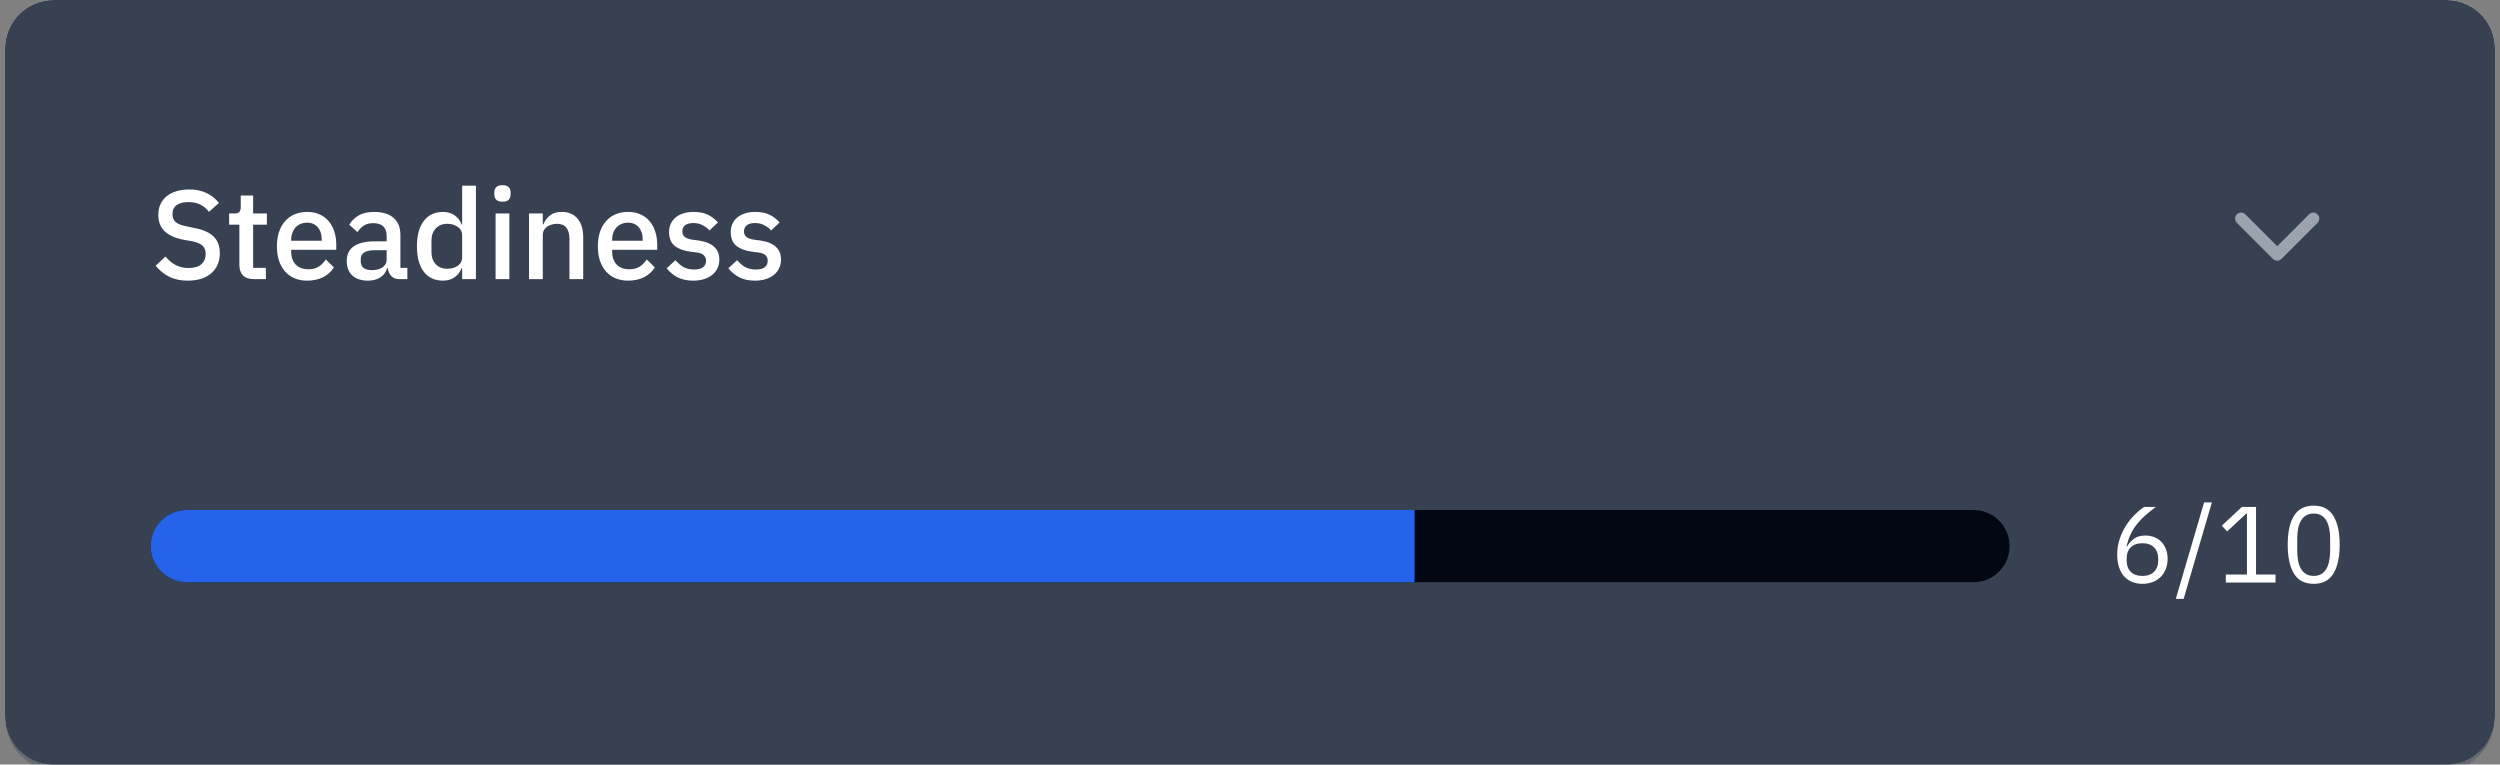
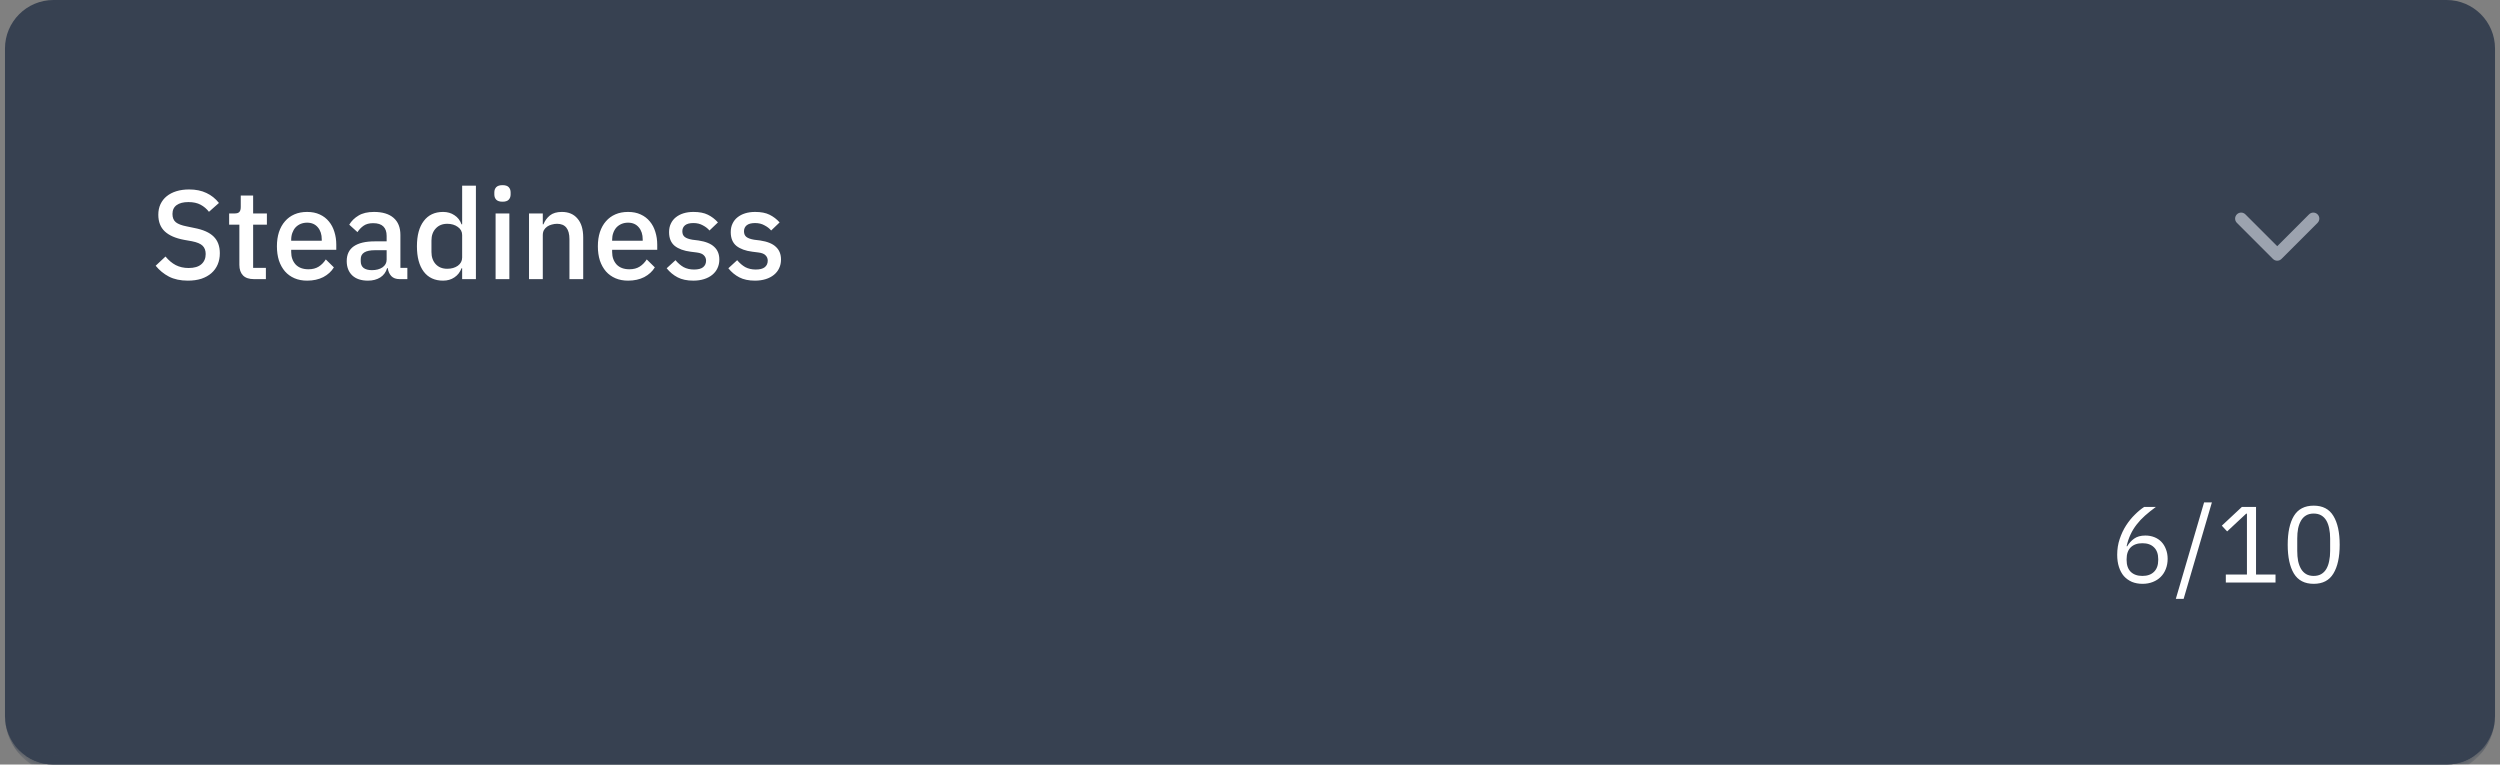
<svg xmlns="http://www.w3.org/2000/svg" width="206" height="63" viewBox="0 0 206 63" fill="none">
  <rect x="0" y="0" width="206" height="63" fill="#808080" stroke="none" />
  <g clip-path="url(#clip0_1537_44788)">
    <mask id="path-1-inside-1_1537_44788" fill="white">
      <path d="M0.41 4C0.41 1.791 2.201 0 4.41 0H201.59C203.799 0 205.59 1.791 205.59 4V59C205.59 61.209 203.799 63 201.59 63H4.41C2.201 63 0.41 61.209 0.41 59V4Z" />
    </mask>
-     <path d="M0.41 4C0.41 1.791 2.201 0 4.41 0H201.59C203.799 0 205.59 1.791 205.59 4V59C205.59 61.209 203.799 63 201.59 63H4.41C2.201 63 0.41 61.209 0.41 59V4Z" fill="white" />
    <mask id="path-3-inside-2_1537_44788" fill="white">
      <path d="M0.41 0H205.59V63H0.41V0Z" />
    </mask>
    <path d="M0.41 0H205.59V63H0.41V0Z" fill="#374151" />
    <path d="M205.59 63V62.257H0.41V63V63.743H205.59V63Z" fill="#374151" mask="url(#path-3-inside-2_1537_44788)" />
    <path d="M15.48 23.125C14.87 23.125 14.35 23.014 13.919 22.792C13.496 22.57 13.132 22.271 12.826 21.897L13.638 21.137C13.895 21.449 14.176 21.685 14.481 21.845C14.793 22.004 15.147 22.084 15.543 22.084C16.008 22.084 16.358 21.98 16.594 21.772C16.83 21.564 16.948 21.283 16.948 20.929C16.948 20.644 16.865 20.419 16.698 20.252C16.532 20.086 16.237 19.961 15.813 19.878L15.168 19.763C14.46 19.631 13.93 19.399 13.576 19.066C13.222 18.733 13.045 18.275 13.045 17.692C13.045 17.373 13.104 17.085 13.222 16.828C13.347 16.565 13.517 16.346 13.732 16.173C13.954 15.992 14.221 15.853 14.533 15.756C14.846 15.659 15.196 15.611 15.585 15.611C16.133 15.611 16.608 15.708 17.01 15.902C17.413 16.089 17.756 16.363 18.041 16.724L17.218 17.453C17.031 17.21 16.802 17.016 16.532 16.87C16.261 16.724 15.925 16.651 15.522 16.651C15.106 16.651 14.783 16.735 14.554 16.901C14.325 17.068 14.211 17.311 14.211 17.63C14.211 17.935 14.304 18.164 14.492 18.317C14.679 18.462 14.97 18.573 15.366 18.65L16.011 18.785C16.74 18.924 17.27 19.16 17.604 19.493C17.944 19.826 18.114 20.284 18.114 20.866C18.114 21.206 18.055 21.515 17.937 21.793C17.819 22.07 17.645 22.31 17.416 22.511C17.194 22.705 16.92 22.858 16.594 22.969C16.268 23.073 15.897 23.125 15.48 23.125ZM20.921 23C20.525 23 20.227 22.899 20.026 22.698C19.824 22.49 19.724 22.199 19.724 21.824V18.514H18.881V17.588H19.339C19.526 17.588 19.654 17.546 19.724 17.463C19.8 17.38 19.838 17.245 19.838 17.057V16.11H20.858V17.588H21.992V18.514H20.858V22.074H21.909V23H20.921ZM25.306 23.125C24.917 23.125 24.57 23.059 24.265 22.927C23.959 22.795 23.699 22.608 23.484 22.365C23.269 22.115 23.103 21.817 22.985 21.47C22.874 21.116 22.818 20.724 22.818 20.294C22.818 19.864 22.874 19.475 22.985 19.128C23.103 18.774 23.269 18.476 23.484 18.233C23.699 17.983 23.959 17.793 24.265 17.661C24.57 17.529 24.917 17.463 25.306 17.463C25.701 17.463 26.048 17.532 26.346 17.671C26.652 17.81 26.905 18.004 27.106 18.254C27.307 18.497 27.456 18.781 27.554 19.108C27.658 19.434 27.71 19.784 27.71 20.159V20.585H23.994V20.762C23.994 21.179 24.116 21.522 24.358 21.793C24.608 22.056 24.962 22.188 25.42 22.188C25.753 22.188 26.034 22.115 26.263 21.97C26.492 21.824 26.686 21.626 26.846 21.376L27.512 22.032C27.311 22.365 27.019 22.632 26.638 22.834C26.256 23.028 25.812 23.125 25.306 23.125ZM25.306 18.348C25.111 18.348 24.931 18.383 24.764 18.452C24.605 18.521 24.466 18.618 24.348 18.743C24.237 18.868 24.15 19.017 24.088 19.191C24.026 19.364 23.994 19.555 23.994 19.763V19.836H26.513V19.732C26.513 19.316 26.405 18.983 26.19 18.733C25.975 18.476 25.68 18.348 25.306 18.348ZM32.931 23C32.633 23 32.404 22.917 32.244 22.75C32.084 22.577 31.987 22.358 31.953 22.095H31.901C31.797 22.434 31.606 22.691 31.328 22.865C31.051 23.038 30.714 23.125 30.319 23.125C29.757 23.125 29.323 22.979 29.018 22.688C28.719 22.396 28.57 22.004 28.57 21.512C28.57 20.971 28.764 20.565 29.153 20.294C29.548 20.023 30.124 19.888 30.881 19.888H31.859V19.43C31.859 19.097 31.769 18.84 31.588 18.66C31.408 18.48 31.127 18.389 30.745 18.389C30.426 18.389 30.166 18.459 29.965 18.598C29.764 18.736 29.593 18.913 29.455 19.128L28.778 18.514C28.959 18.209 29.212 17.959 29.538 17.765C29.864 17.564 30.291 17.463 30.818 17.463C31.519 17.463 32.057 17.626 32.431 17.952C32.806 18.278 32.993 18.747 32.993 19.357V22.074H33.566V23H32.931ZM30.641 22.261C30.995 22.261 31.287 22.185 31.515 22.032C31.744 21.872 31.859 21.661 31.859 21.397V20.617H30.901C30.117 20.617 29.725 20.86 29.725 21.345V21.532C29.725 21.775 29.805 21.959 29.965 22.084C30.131 22.202 30.357 22.261 30.641 22.261ZM38.081 22.105H38.029C37.911 22.424 37.717 22.674 37.446 22.854C37.182 23.035 36.87 23.125 36.509 23.125C35.822 23.125 35.292 22.879 34.917 22.386C34.542 21.886 34.355 21.189 34.355 20.294C34.355 19.399 34.542 18.705 34.917 18.212C35.292 17.713 35.822 17.463 36.509 17.463C36.87 17.463 37.182 17.553 37.446 17.734C37.717 17.907 37.911 18.157 38.029 18.483H38.081V15.298H39.215V23H38.081V22.105ZM36.853 22.147C37.2 22.147 37.491 22.063 37.727 21.897C37.963 21.723 38.081 21.498 38.081 21.22V19.368C38.081 19.09 37.963 18.868 37.727 18.702C37.491 18.528 37.2 18.441 36.853 18.441C36.457 18.441 36.142 18.57 35.906 18.826C35.67 19.076 35.552 19.409 35.552 19.826V20.762C35.552 21.179 35.67 21.515 35.906 21.772C36.142 22.022 36.457 22.147 36.853 22.147ZM41.409 16.62C41.173 16.62 41 16.565 40.889 16.454C40.785 16.343 40.733 16.2 40.733 16.027V15.85C40.733 15.677 40.785 15.534 40.889 15.423C41 15.312 41.173 15.257 41.409 15.257C41.645 15.257 41.815 15.312 41.919 15.423C42.023 15.534 42.075 15.677 42.075 15.85V16.027C42.075 16.2 42.023 16.343 41.919 16.454C41.815 16.565 41.645 16.62 41.409 16.62ZM40.837 17.588H41.971V23H40.837V17.588ZM43.591 23V17.588H44.726V18.483H44.778C44.896 18.192 45.073 17.949 45.309 17.755C45.551 17.56 45.881 17.463 46.297 17.463C46.852 17.463 47.282 17.647 47.588 18.015C47.9 18.375 48.056 18.892 48.056 19.566V23H46.922V19.711C46.922 18.865 46.582 18.441 45.902 18.441C45.756 18.441 45.61 18.462 45.465 18.504C45.326 18.539 45.201 18.594 45.09 18.67C44.979 18.747 44.889 18.844 44.819 18.962C44.757 19.08 44.726 19.218 44.726 19.378V23H43.591ZM51.752 23.125C51.363 23.125 51.016 23.059 50.711 22.927C50.406 22.795 50.145 22.608 49.93 22.365C49.715 22.115 49.549 21.817 49.431 21.47C49.32 21.116 49.264 20.724 49.264 20.294C49.264 19.864 49.32 19.475 49.431 19.128C49.549 18.774 49.715 18.476 49.93 18.233C50.145 17.983 50.406 17.793 50.711 17.661C51.016 17.529 51.363 17.463 51.752 17.463C52.147 17.463 52.494 17.532 52.792 17.671C53.098 17.81 53.351 18.004 53.552 18.254C53.753 18.497 53.903 18.781 54 19.108C54.104 19.434 54.156 19.784 54.156 20.159V20.585H50.44V20.762C50.44 21.179 50.562 21.522 50.805 21.793C51.054 22.056 51.408 22.188 51.866 22.188C52.199 22.188 52.48 22.115 52.709 21.97C52.938 21.824 53.132 21.626 53.292 21.376L53.958 22.032C53.757 22.365 53.465 22.632 53.084 22.834C52.702 23.028 52.258 23.125 51.752 23.125ZM51.752 18.348C51.557 18.348 51.377 18.383 51.211 18.452C51.051 18.521 50.912 18.618 50.794 18.743C50.683 18.868 50.596 19.017 50.534 19.191C50.471 19.364 50.44 19.555 50.44 19.763V19.836H52.959V19.732C52.959 19.316 52.851 18.983 52.636 18.733C52.421 18.476 52.126 18.348 51.752 18.348ZM57.129 23.125C56.615 23.125 56.185 23.035 55.838 22.854C55.492 22.674 55.19 22.424 54.933 22.105L55.661 21.439C55.863 21.682 56.085 21.872 56.328 22.011C56.577 22.143 56.865 22.209 57.191 22.209C57.524 22.209 57.771 22.147 57.93 22.022C58.097 21.89 58.18 21.709 58.18 21.48C58.18 21.307 58.121 21.161 58.003 21.043C57.892 20.919 57.694 20.839 57.41 20.804L56.91 20.741C56.355 20.672 55.918 20.513 55.599 20.263C55.287 20.006 55.131 19.628 55.131 19.128C55.131 18.865 55.179 18.632 55.276 18.431C55.373 18.223 55.509 18.049 55.682 17.911C55.863 17.765 56.074 17.654 56.317 17.578C56.567 17.501 56.841 17.463 57.139 17.463C57.625 17.463 58.02 17.539 58.326 17.692C58.638 17.845 58.916 18.056 59.158 18.327L58.461 18.993C58.322 18.826 58.139 18.684 57.91 18.566C57.688 18.441 57.431 18.379 57.139 18.379C56.827 18.379 56.595 18.441 56.442 18.566C56.296 18.691 56.224 18.854 56.224 19.055C56.224 19.264 56.289 19.42 56.421 19.524C56.553 19.628 56.765 19.704 57.056 19.753L57.556 19.815C58.152 19.905 58.586 20.082 58.857 20.346C59.134 20.603 59.273 20.95 59.273 21.387C59.273 21.651 59.221 21.89 59.117 22.105C59.02 22.313 58.877 22.494 58.69 22.646C58.503 22.799 58.277 22.917 58.014 23C57.75 23.083 57.455 23.125 57.129 23.125ZM62.211 23.125C61.697 23.125 61.267 23.035 60.92 22.854C60.573 22.674 60.272 22.424 60.015 22.105L60.743 21.439C60.945 21.682 61.167 21.872 61.409 22.011C61.659 22.143 61.947 22.209 62.273 22.209C62.606 22.209 62.853 22.147 63.012 22.022C63.179 21.89 63.262 21.709 63.262 21.48C63.262 21.307 63.203 21.161 63.085 21.043C62.974 20.919 62.776 20.839 62.492 20.804L61.992 20.741C61.437 20.672 61 20.513 60.681 20.263C60.369 20.006 60.213 19.628 60.213 19.128C60.213 18.865 60.261 18.632 60.358 18.431C60.455 18.223 60.591 18.049 60.764 17.911C60.945 17.765 61.156 17.654 61.399 17.578C61.649 17.501 61.923 17.463 62.221 17.463C62.707 17.463 63.102 17.539 63.408 17.692C63.72 17.845 63.998 18.056 64.24 18.327L63.543 18.993C63.404 18.826 63.22 18.684 62.991 18.566C62.769 18.441 62.513 18.379 62.221 18.379C61.909 18.379 61.677 18.441 61.524 18.566C61.378 18.691 61.305 18.854 61.305 19.055C61.305 19.264 61.371 19.42 61.503 19.524C61.635 19.628 61.847 19.704 62.138 19.753L62.638 19.815C63.234 19.905 63.668 20.082 63.938 20.346C64.216 20.603 64.355 20.95 64.355 21.387C64.355 21.651 64.303 21.89 64.199 22.105C64.102 22.313 63.959 22.494 63.772 22.646C63.585 22.799 63.359 22.917 63.096 23C62.832 23.083 62.537 23.125 62.211 23.125Z" fill="white" />
    <path fill-rule="evenodd" clip-rule="evenodd" d="M184.319 17.663C184.512 17.469 184.826 17.469 185.02 17.663L187.643 20.286L190.266 17.663C190.46 17.469 190.773 17.469 190.967 17.663C191.161 17.856 191.161 18.17 190.967 18.364L187.993 21.337C187.8 21.531 187.486 21.531 187.292 21.337L184.319 18.364C184.125 18.17 184.125 17.856 184.319 17.663Z" fill="#9CA3AF" />
    <g clip-path="url(#clip1_1537_44788)">
-       <path d="M12.41 45C12.41 43.358 13.742 42.026 15.384 42.026H162.617C164.259 42.026 165.59 43.358 165.59 45C165.59 46.642 164.259 47.974 162.617 47.974H15.384C13.742 47.974 12.41 46.642 12.41 45Z" fill="#030712" />
      <rect width="104.151" height="5.947" transform="translate(12.41 42.026)" fill="#2563EB" />
    </g>
    <path d="M176.544 48.107C176.223 48.107 175.932 48.053 175.67 47.947C175.414 47.834 175.194 47.676 175.01 47.474C174.832 47.266 174.695 47.013 174.6 46.715C174.504 46.418 174.457 46.085 174.457 45.716C174.457 45.252 174.525 44.818 174.662 44.414C174.799 44.004 174.974 43.632 175.188 43.299C175.408 42.96 175.649 42.662 175.911 42.407C176.173 42.145 176.428 41.934 176.678 41.773H177.642C177.309 42.017 177.011 42.255 176.75 42.487C176.488 42.719 176.259 42.963 176.063 43.218C175.866 43.468 175.7 43.739 175.563 44.03C175.426 44.316 175.316 44.64 175.233 45.003L175.278 45.02C175.426 44.765 175.617 44.554 175.848 44.387C176.086 44.215 176.396 44.128 176.776 44.128C177.044 44.128 177.291 44.173 177.517 44.262C177.743 44.351 177.936 44.479 178.097 44.646C178.257 44.812 178.382 45.014 178.471 45.252C178.566 45.49 178.614 45.755 178.614 46.046C178.614 46.35 178.563 46.629 178.462 46.885C178.367 47.135 178.227 47.352 178.043 47.536C177.865 47.715 177.648 47.854 177.392 47.955C177.136 48.056 176.854 48.107 176.544 48.107ZM176.535 47.456C176.946 47.456 177.264 47.343 177.49 47.117C177.722 46.891 177.838 46.567 177.838 46.145V46.073C177.838 45.651 177.722 45.327 177.49 45.101C177.264 44.875 176.946 44.762 176.535 44.762C176.125 44.762 175.804 44.875 175.572 45.101C175.346 45.327 175.233 45.651 175.233 46.073V46.145C175.233 46.567 175.346 46.891 175.572 47.117C175.804 47.343 176.125 47.456 176.535 47.456ZM179.288 49.347L181.617 41.399H182.259L179.931 49.347H179.288ZM183.408 48V47.34H185.148V42.326H185.085L183.515 43.789L183.078 43.316L184.729 41.773H185.897V47.34H187.503V48H183.408ZM190.648 48.107C189.905 48.107 189.361 47.825 189.016 47.26C188.677 46.695 188.507 45.904 188.507 44.887C188.507 43.87 188.677 43.079 189.016 42.514C189.361 41.949 189.905 41.666 190.648 41.666C191.392 41.666 191.933 41.949 192.272 42.514C192.617 43.079 192.79 43.87 192.79 44.887C192.79 45.904 192.617 46.695 192.272 47.26C191.933 47.825 191.392 48.107 190.648 48.107ZM190.648 47.456C190.892 47.456 191.1 47.405 191.273 47.304C191.445 47.203 191.585 47.06 191.692 46.876C191.799 46.692 191.877 46.474 191.924 46.225C191.978 45.975 192.004 45.698 192.004 45.395V44.378C192.004 44.075 191.978 43.798 191.924 43.548C191.877 43.299 191.799 43.082 191.692 42.897C191.585 42.713 191.445 42.57 191.273 42.469C191.1 42.368 190.892 42.317 190.648 42.317C190.405 42.317 190.197 42.368 190.024 42.469C189.852 42.57 189.712 42.713 189.605 42.897C189.498 43.082 189.417 43.299 189.364 43.548C189.316 43.798 189.293 44.075 189.293 44.378V45.395C189.293 45.698 189.316 45.975 189.364 46.225C189.417 46.474 189.498 46.692 189.605 46.876C189.712 47.06 189.852 47.203 190.024 47.304C190.197 47.405 190.405 47.456 190.648 47.456Z" fill="white" />
  </g>
  <path d="M0.41 0H205.59H0.41ZM205.59 59C205.59 61.62 203.466 63.743 200.847 63.743H5.154C2.534 63.743 0.41 61.62 0.41 59C0.41 60.799 2.201 62.257 4.41 62.257H201.59C203.799 62.257 205.59 60.799 205.59 59ZM0.41 63V0V63ZM205.59 0V63V0Z" fill="#374151" mask="url(#path-1-inside-1_1537_44788)" />
  <defs>
    <clipPath id="clip0_1537_44788">
      <path d="M0.41 4C0.41 1.791 2.201 0 4.41 0H201.59C203.799 0 205.59 1.791 205.59 4V59C205.59 61.209 203.799 63 201.59 63H4.41C2.201 63 0.41 61.209 0.41 59V4Z" fill="white" />
    </clipPath>
    <clipPath id="clip1_1537_44788">
-       <path d="M12.41 45C12.41 43.358 13.742 42.026 15.384 42.026H162.617C164.259 42.026 165.59 43.358 165.59 45C165.59 46.642 164.259 47.974 162.617 47.974H15.384C13.742 47.974 12.41 46.642 12.41 45Z" fill="white" />
-     </clipPath>
+       </clipPath>
  </defs>
</svg>